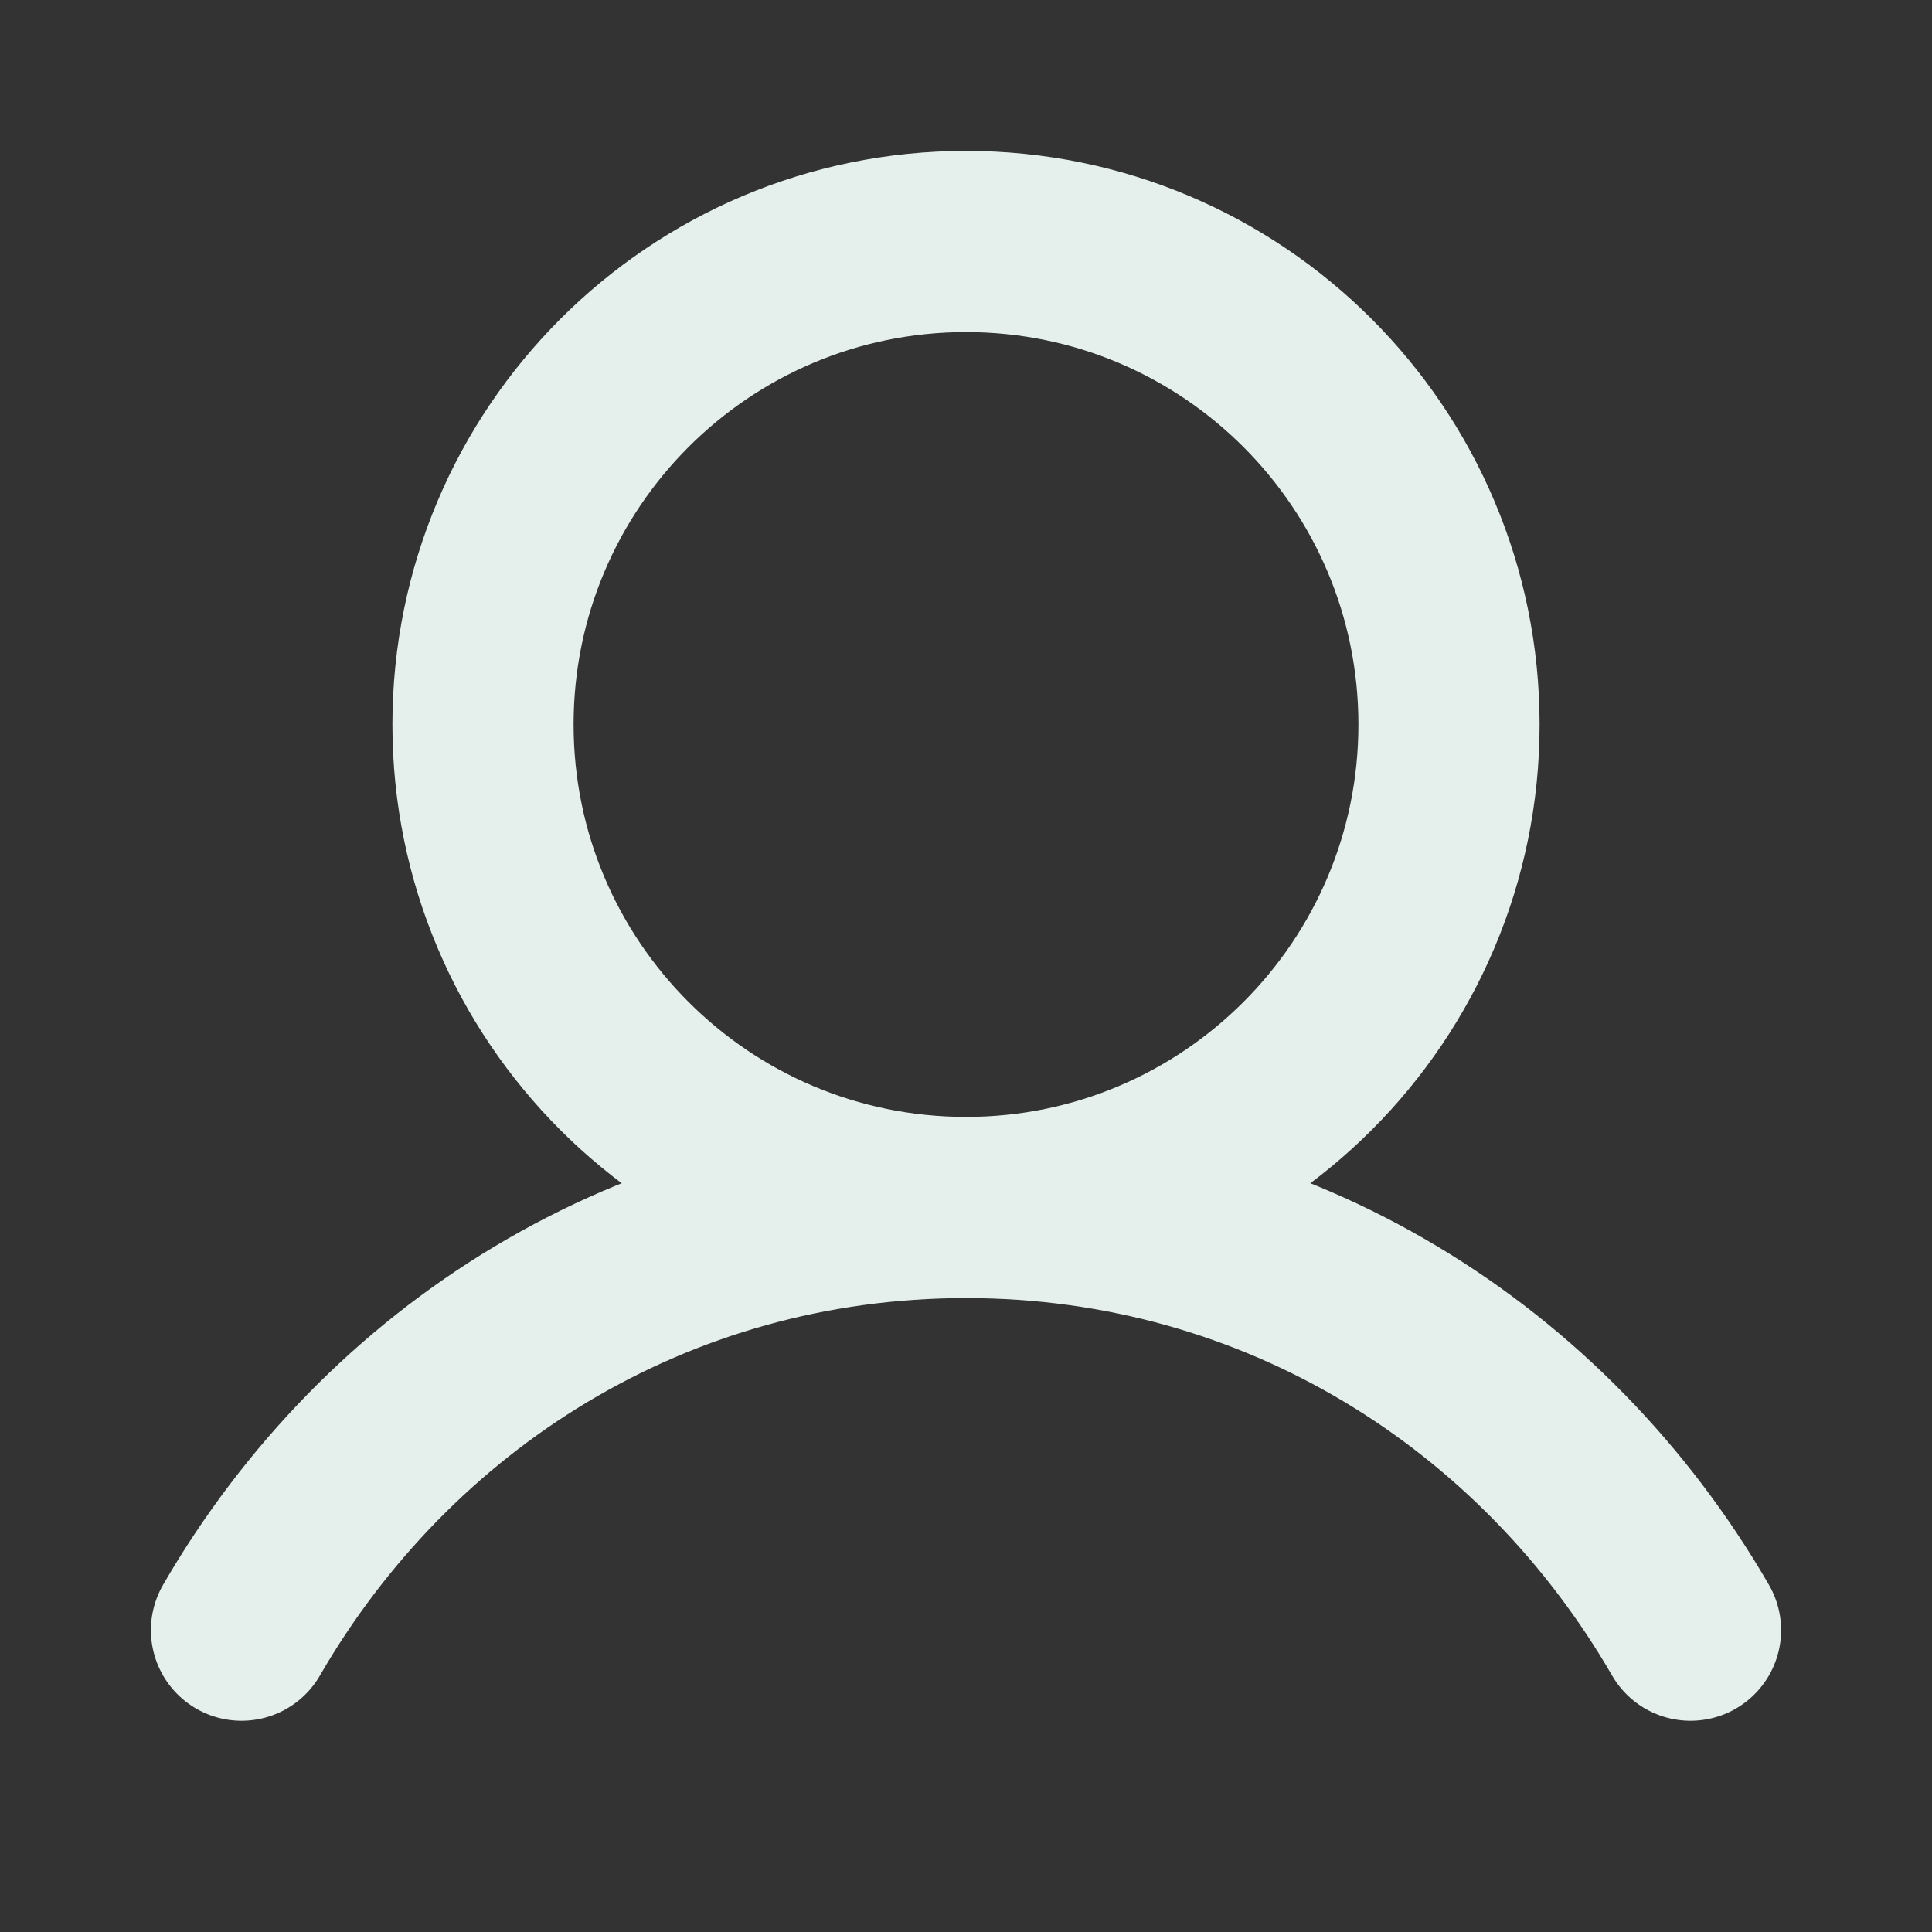
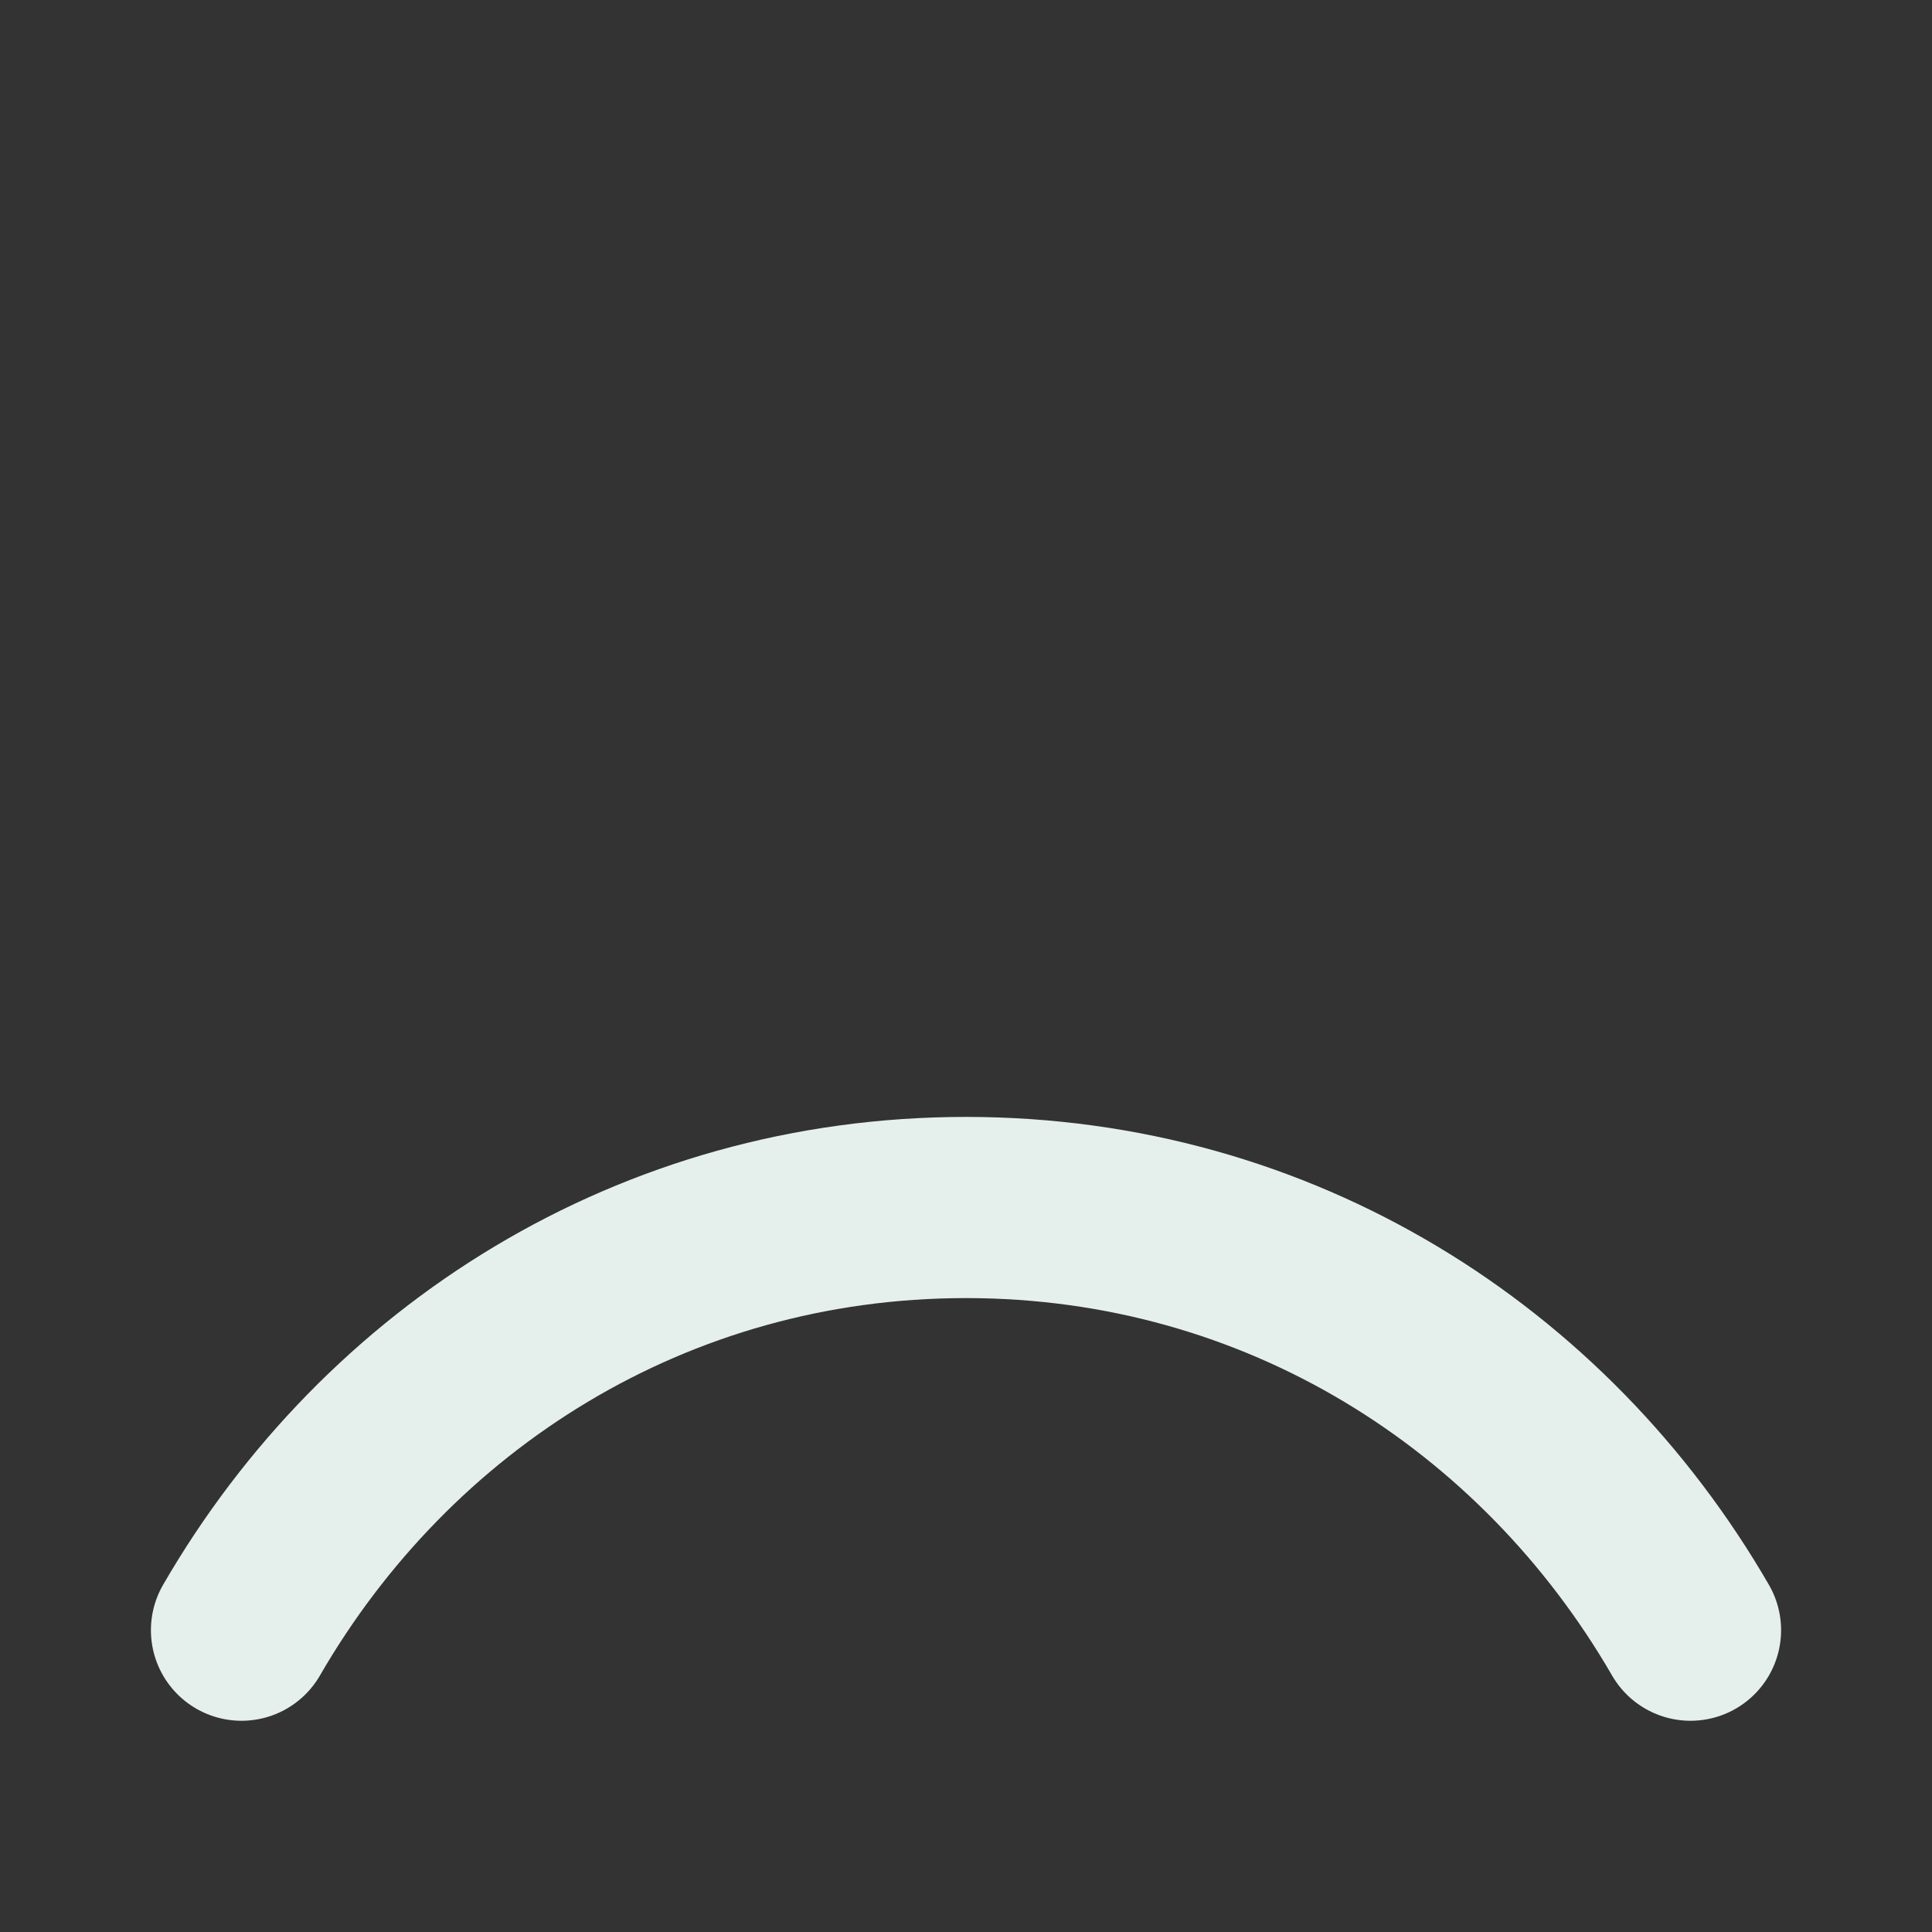
<svg xmlns="http://www.w3.org/2000/svg" width="18" height="18" viewBox="0 0 18 18" fill="none">
  <rect x="0" y="0" width="18" height="18" fill="#333333" stroke="none" />
  <g clip-path="url(#clip0_2733_100577)">
-     <path d="M9 11.25C11.485 11.25 13.5 9.235 13.5 6.75C13.5 4.265 11.485 2.25 9 2.25C6.515 2.25 4.5 4.265 4.5 6.75C4.5 9.235 6.515 11.25 9 11.25Z" stroke="#E5F0ED" stroke-width="1.688" stroke-linecap="round" stroke-linejoin="round" />
    <path d="M2.25 15.188C3.612 12.834 6.086 11.25 9 11.25C11.915 11.25 14.388 12.834 15.75 15.188" stroke="#E5F0ED" stroke-width="1.688" stroke-linecap="round" stroke-linejoin="round" />
  </g>
  <defs>
    <clipPath id="clip0_2733_100577">
      <rect width="18" height="18" fill="white" />
    </clipPath>
  </defs>
</svg>